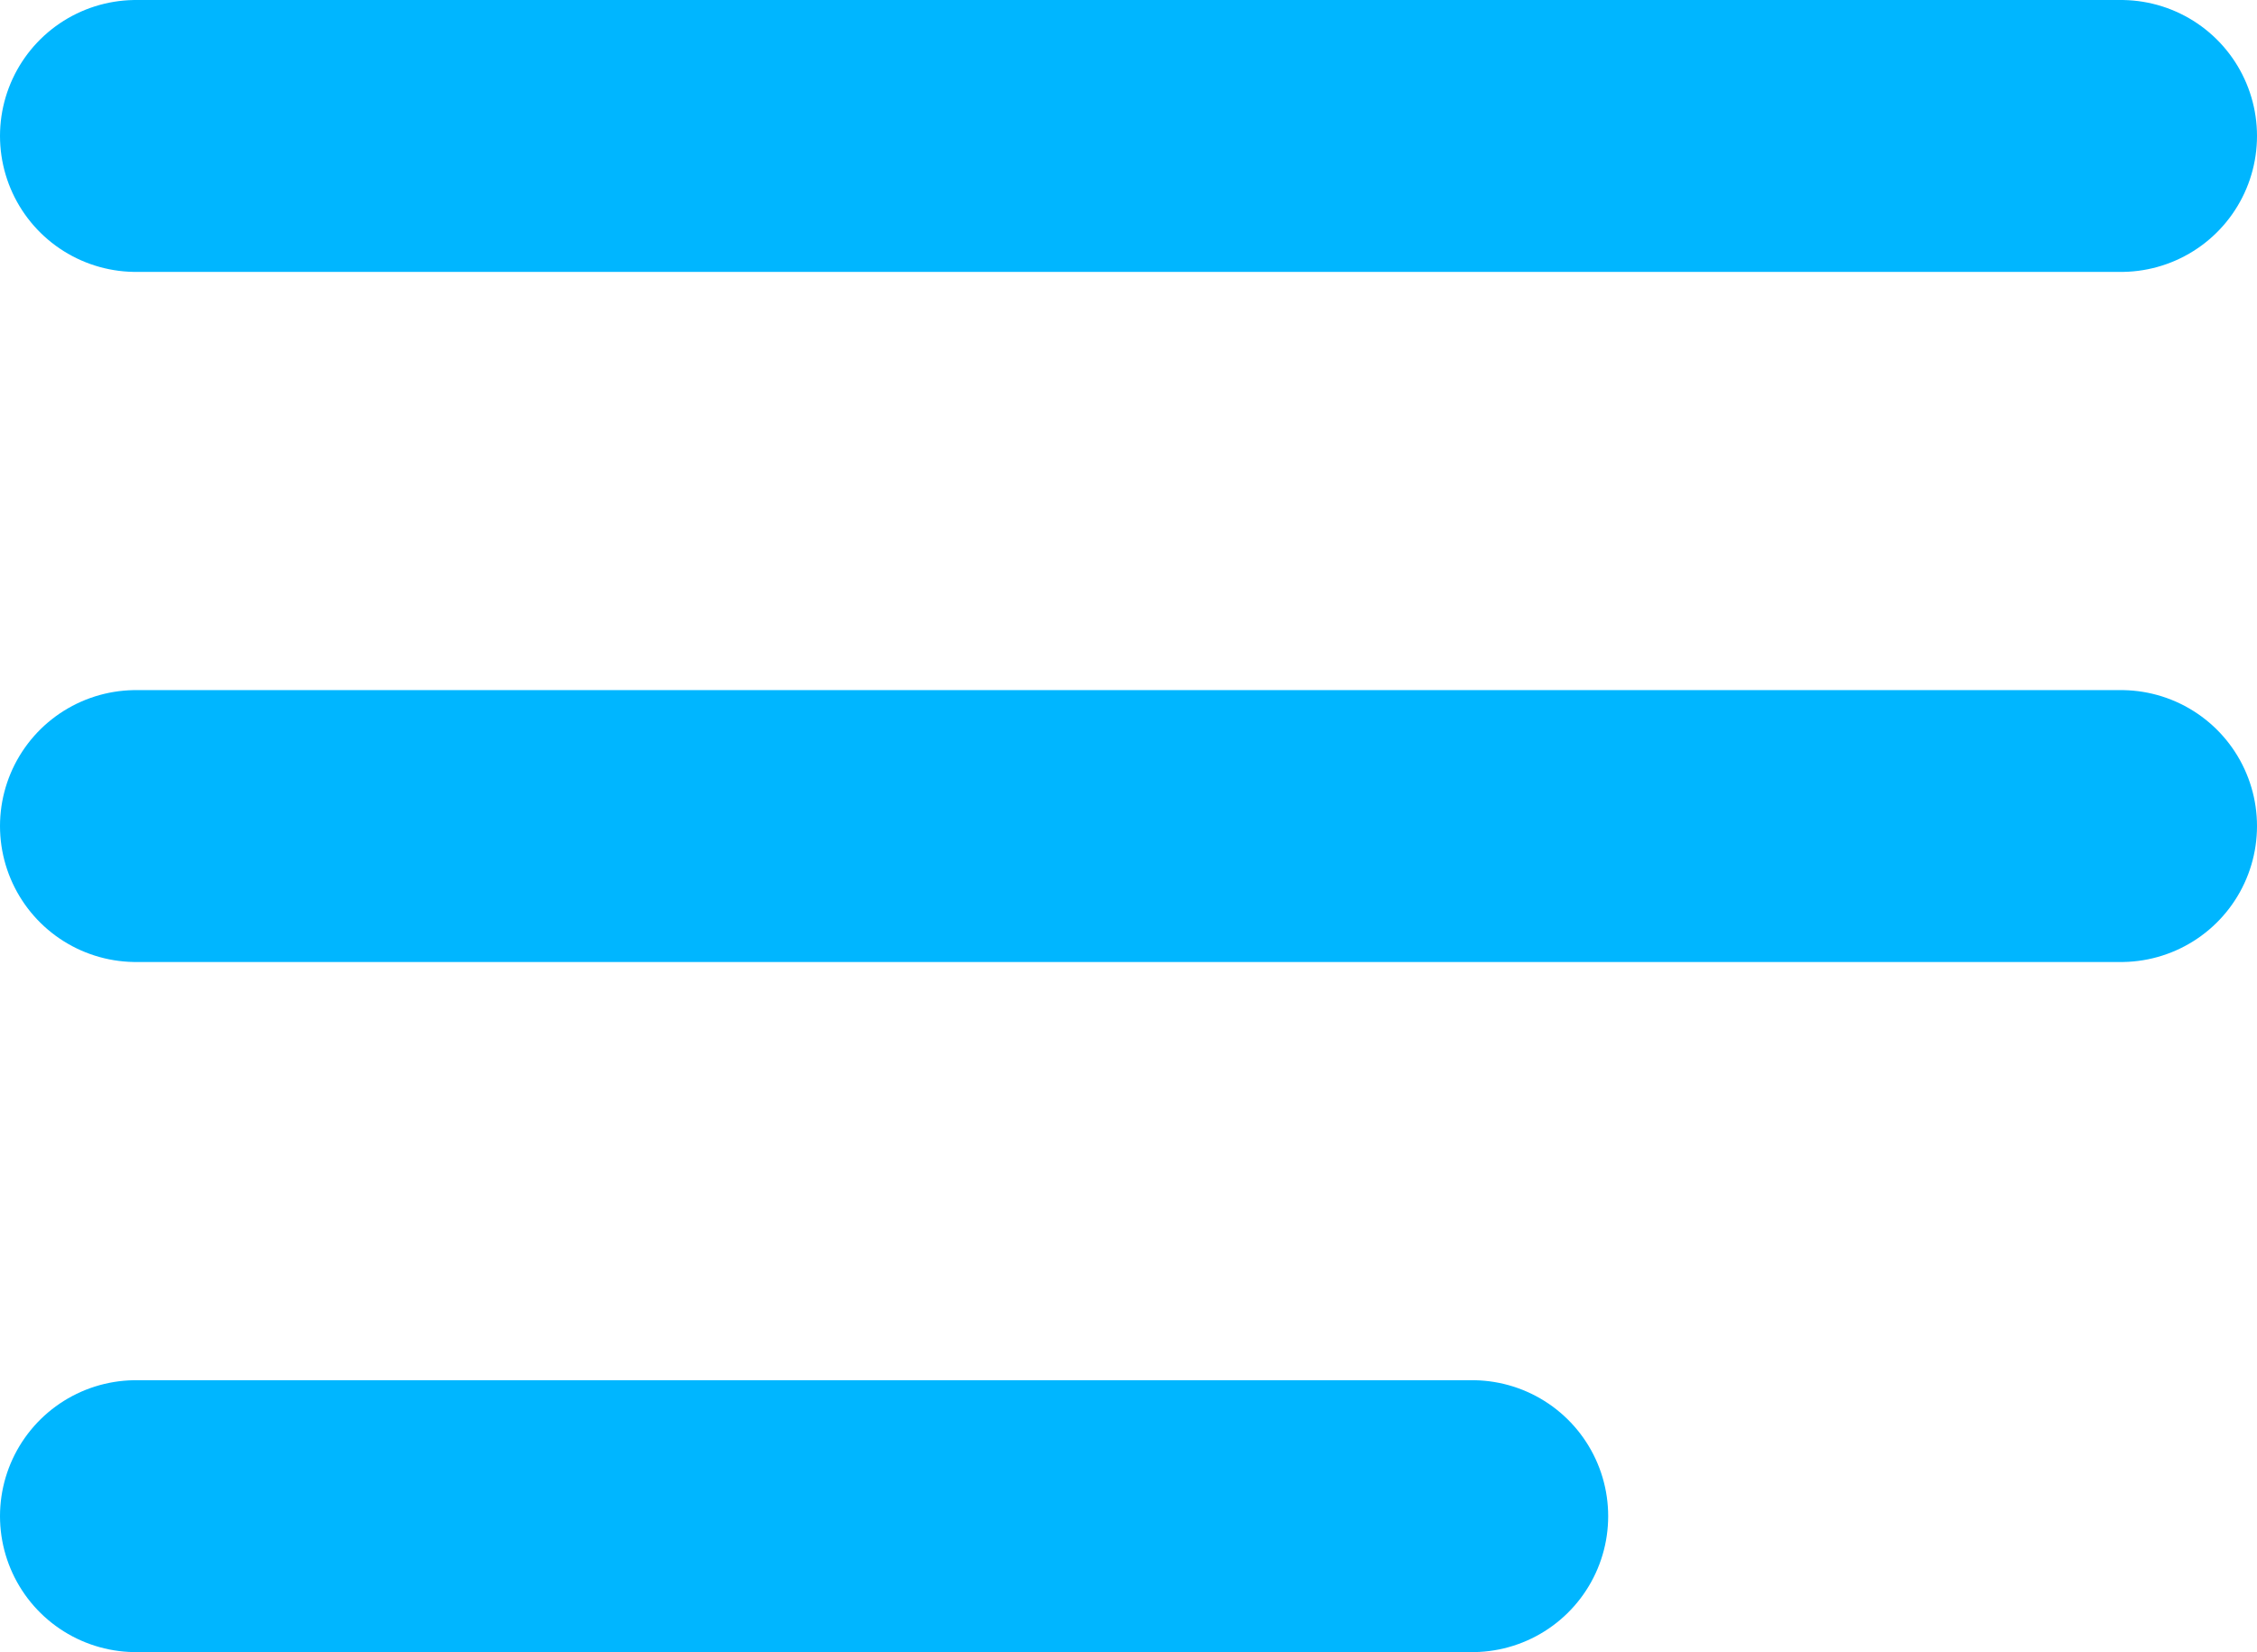
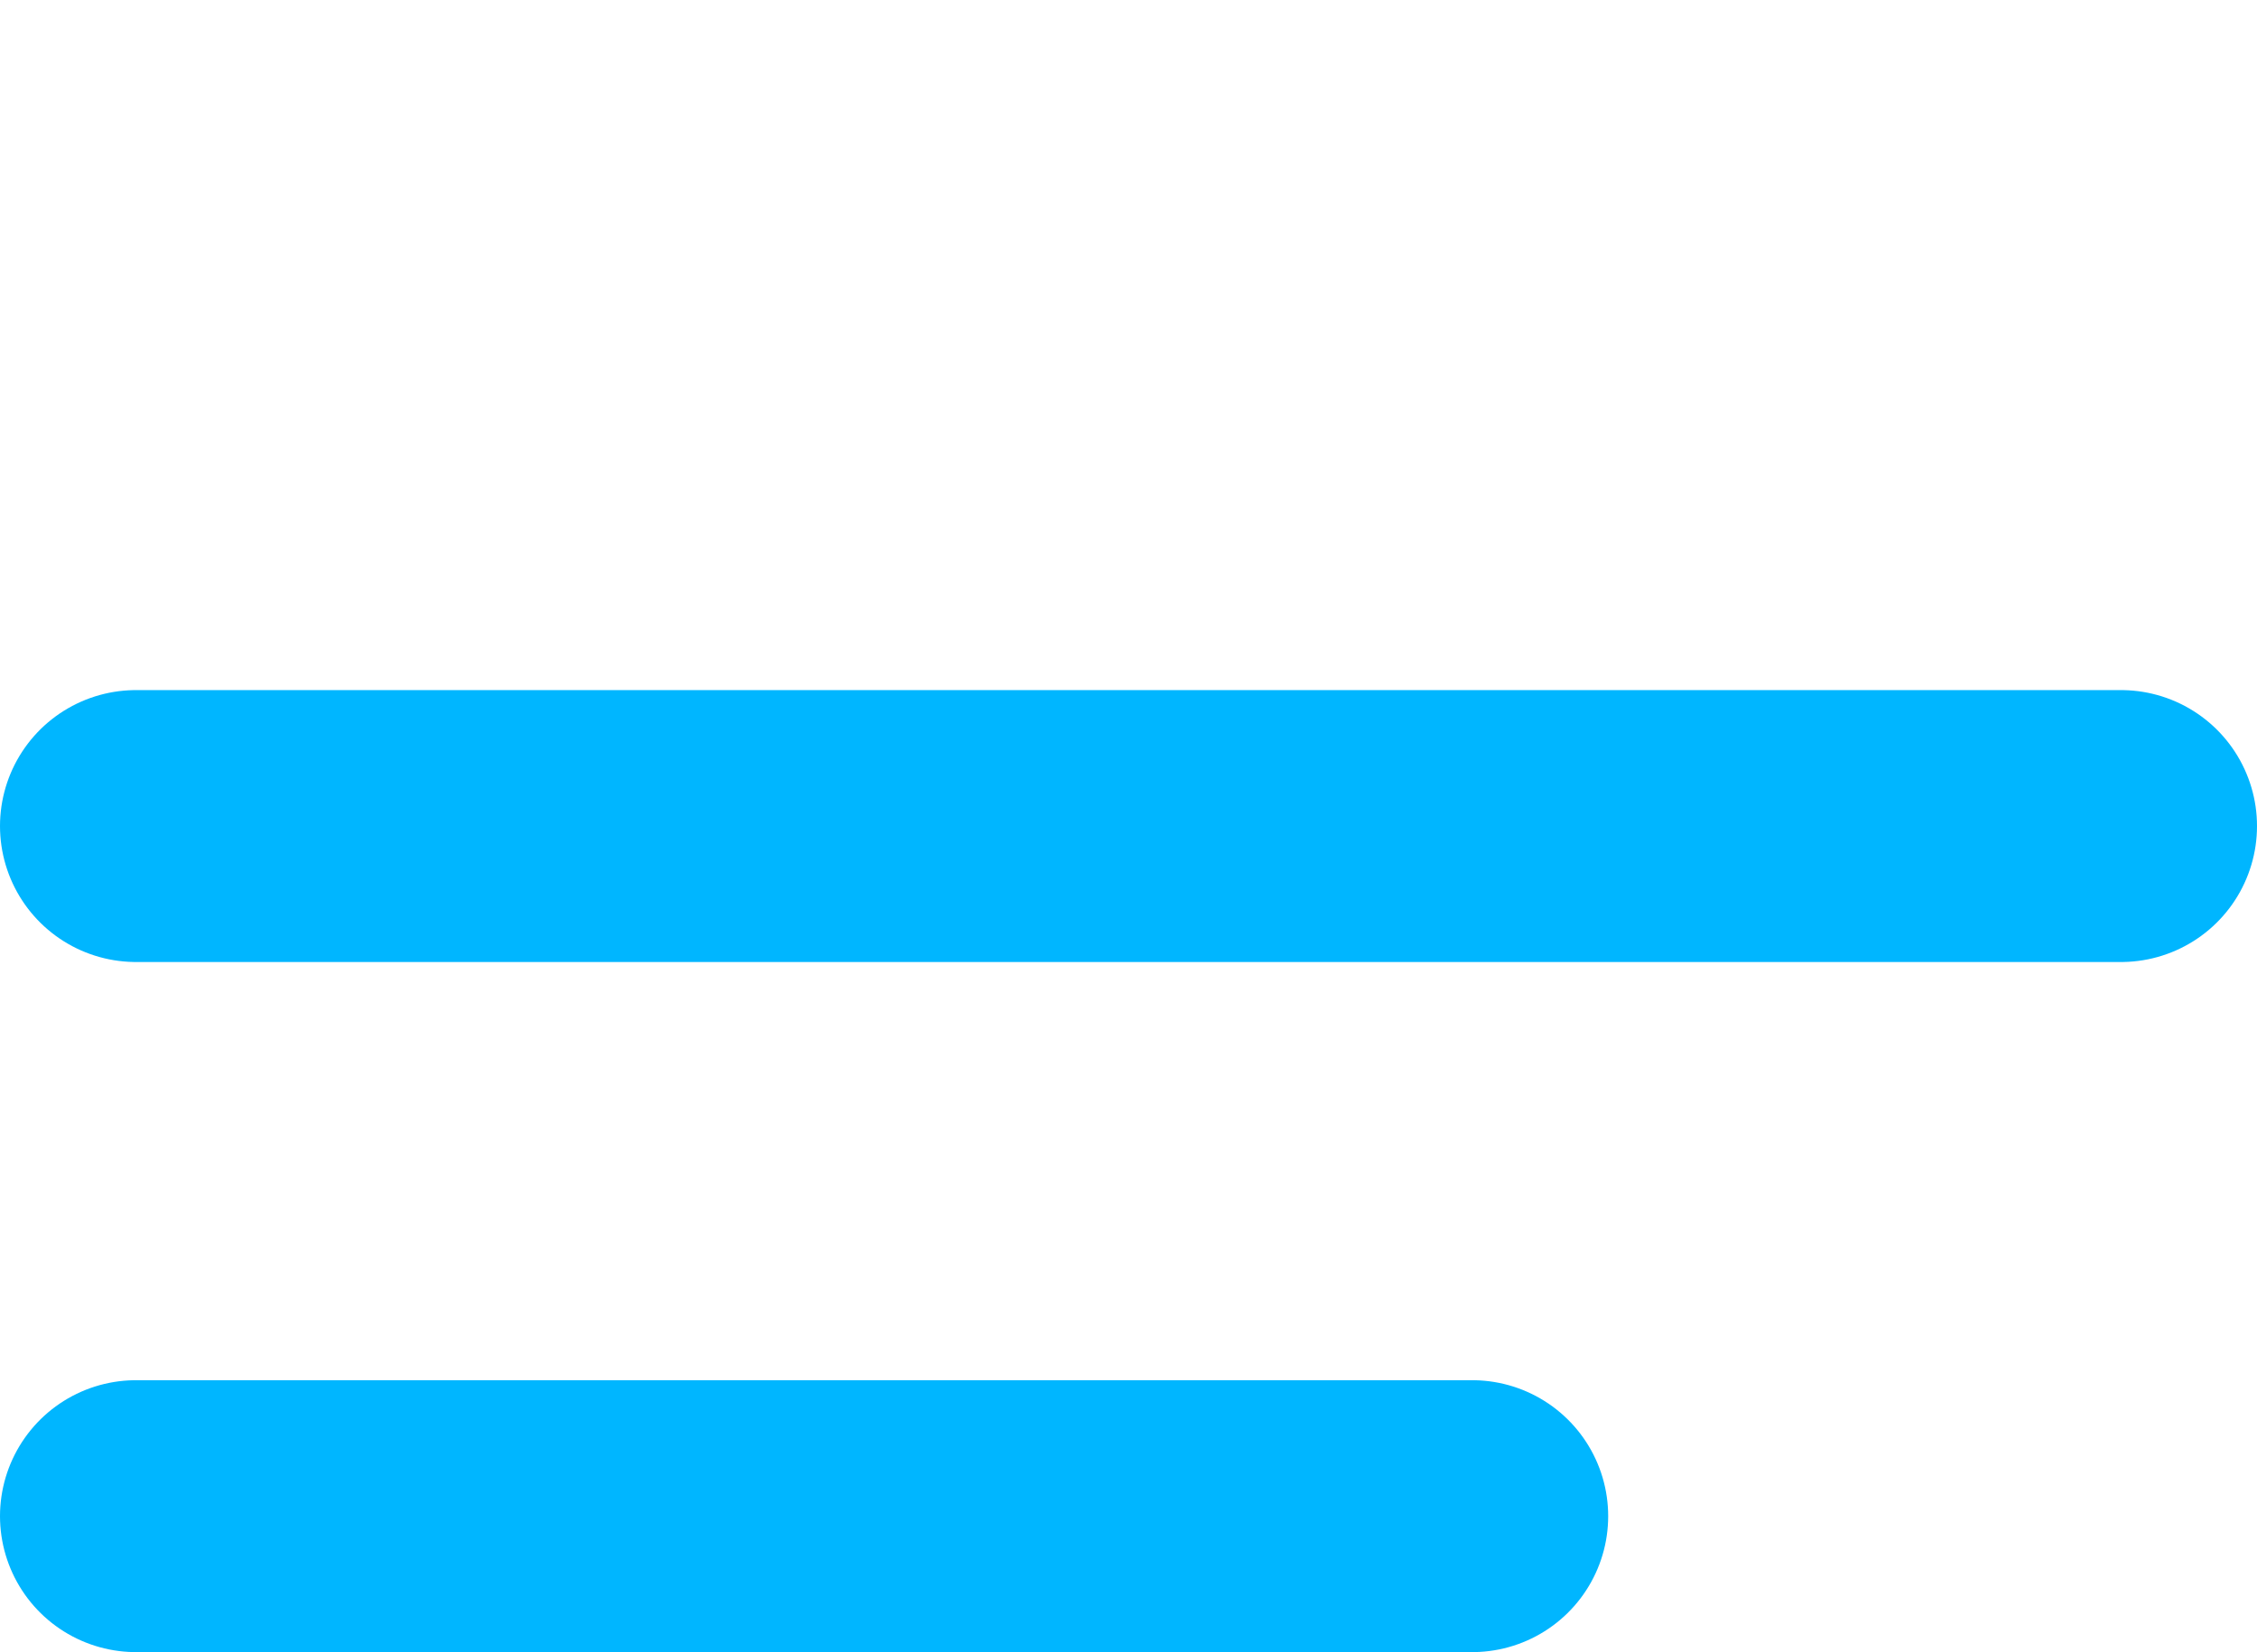
<svg xmlns="http://www.w3.org/2000/svg" viewBox="0 0 41.5 30.38">
  <defs>
    <style>.cls-1{fill:none;stroke:#00b6ff;stroke-linecap:round;stroke-width:5px;}</style>
  </defs>
  <title>MDF---Asset 8@300x</title>
  <g id="Layer_2" data-name="Layer 2">
    <g id="Layer_1-2" data-name="Layer 1">
-       <line class="cls-1" x1="2.5" y1="2.5" x2="39" y2="2.5" />
      <line class="cls-1" x1="2.5" y1="15.19" x2="39" y2="15.19" />
      <line class="cls-1" x1="2.5" y1="27.88" x2="27.07" y2="27.88" />
    </g>
  </g>
</svg>